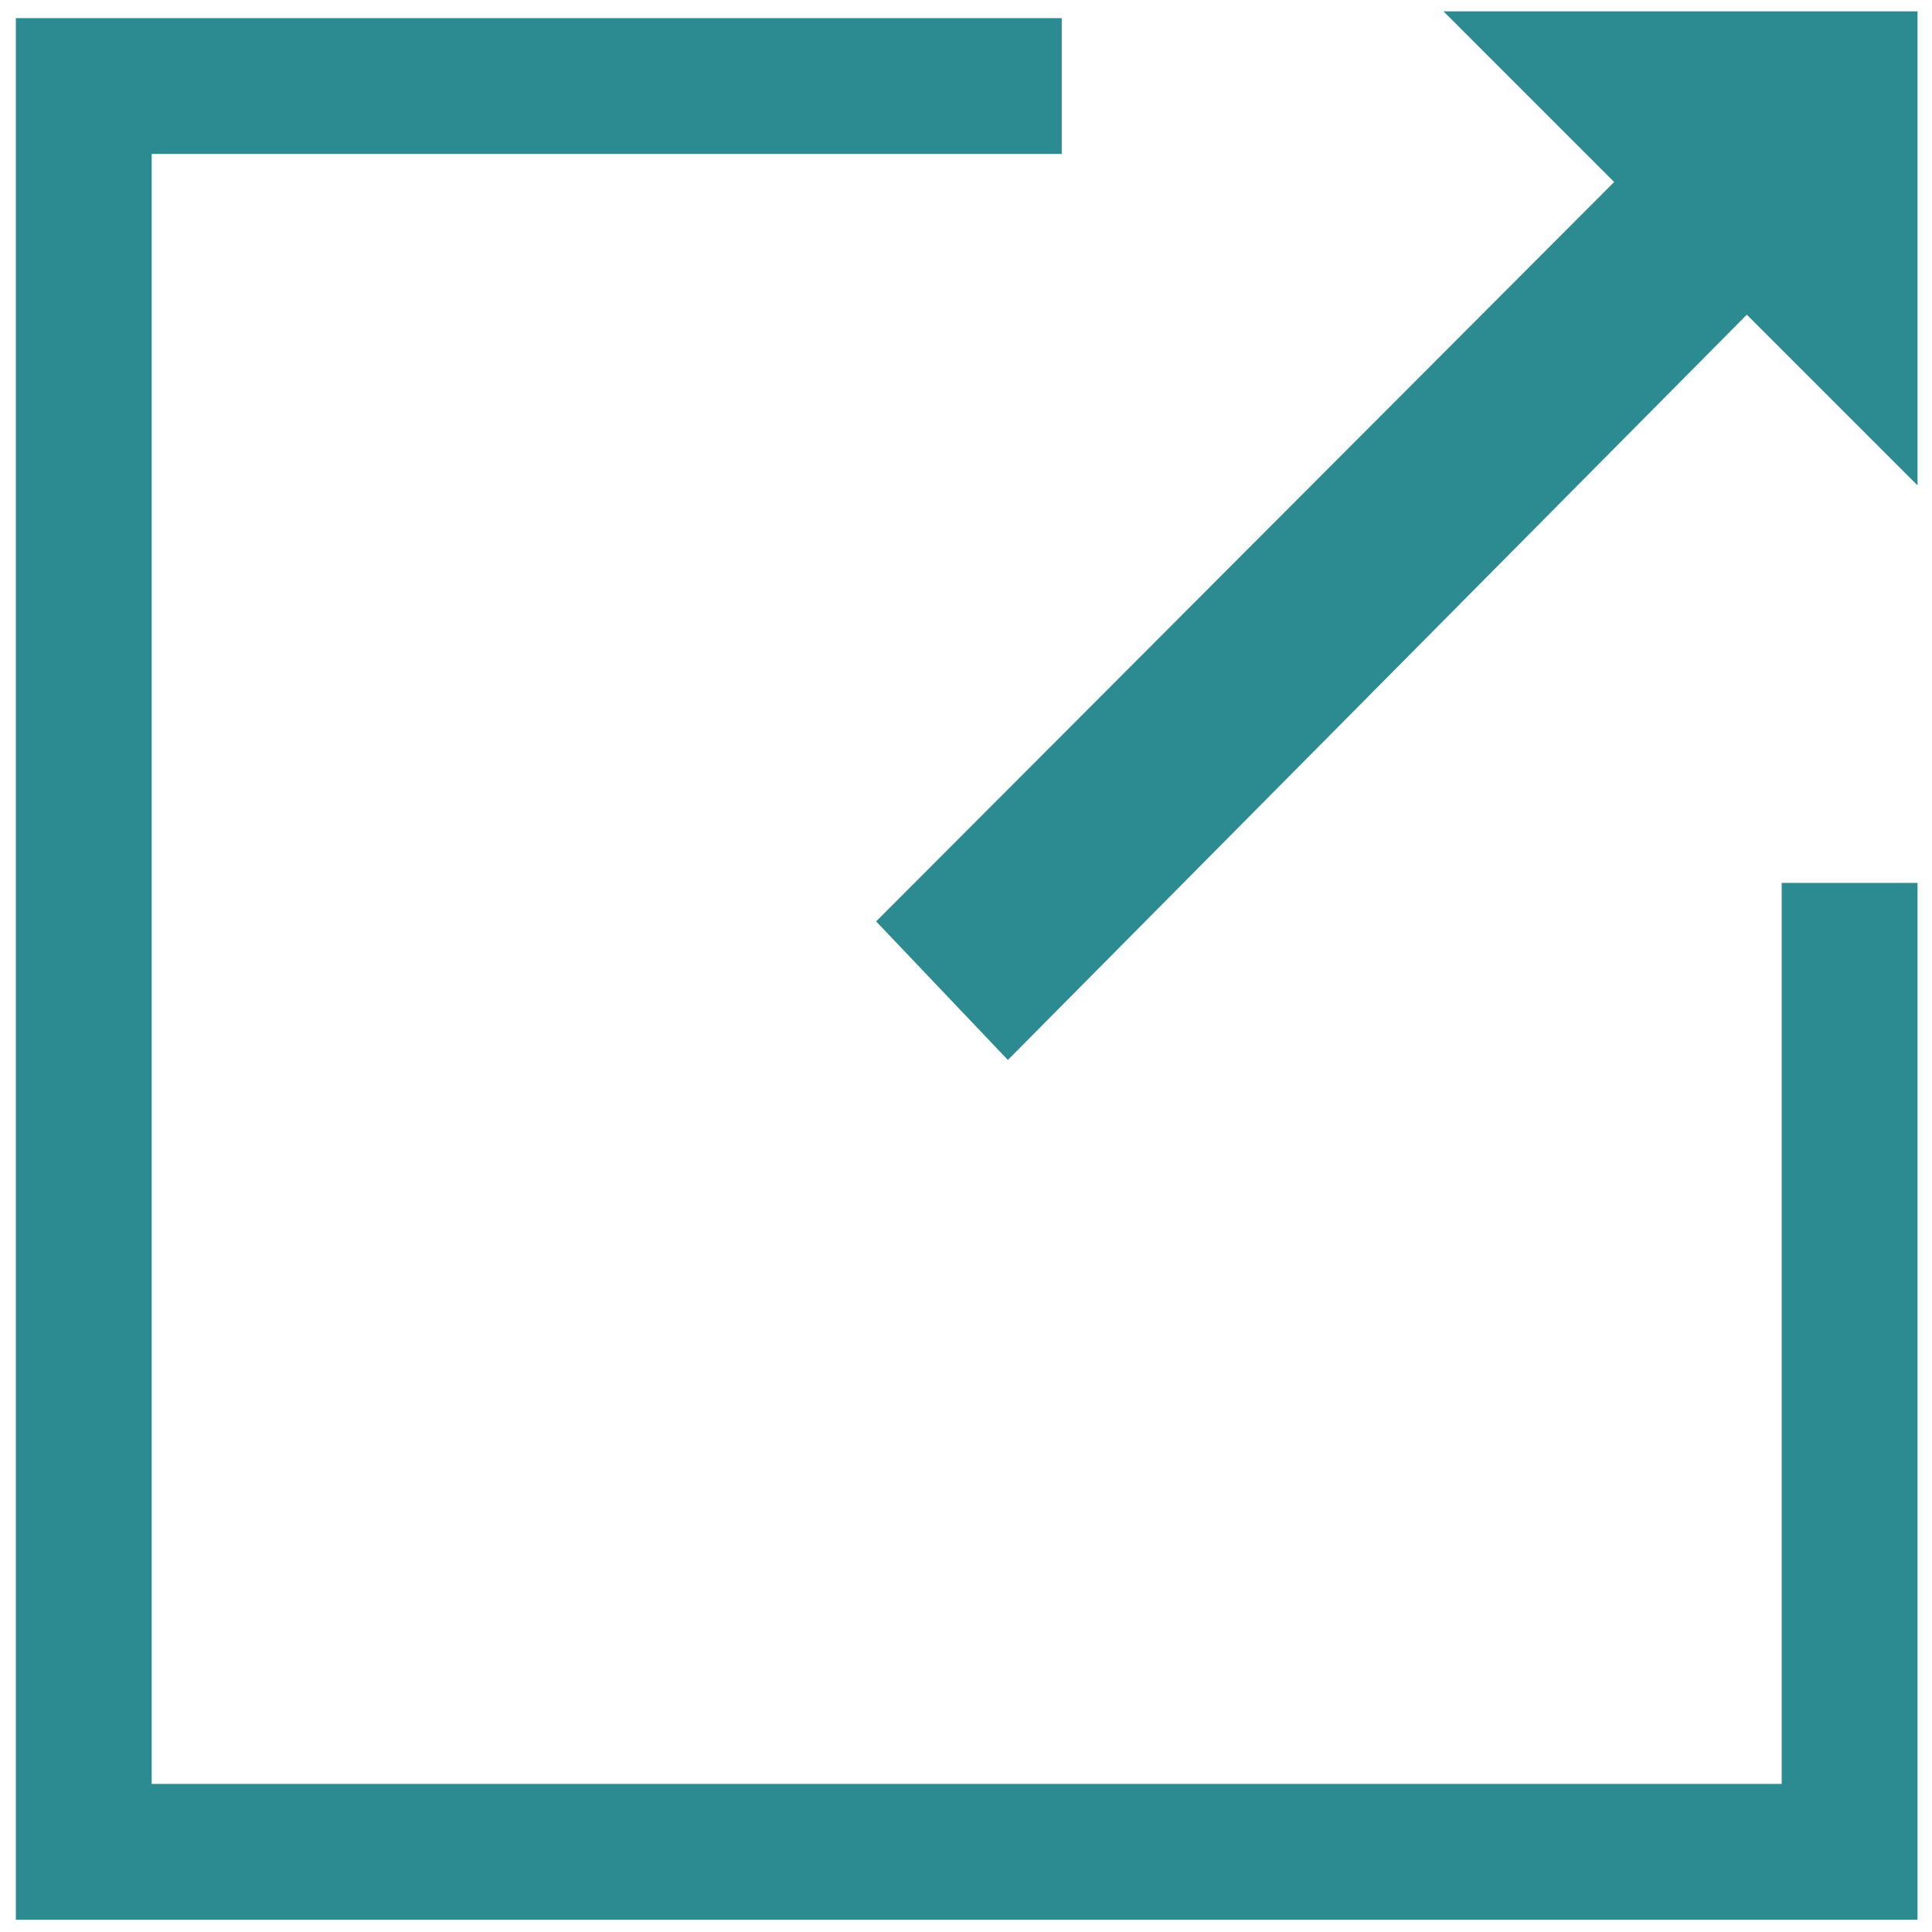
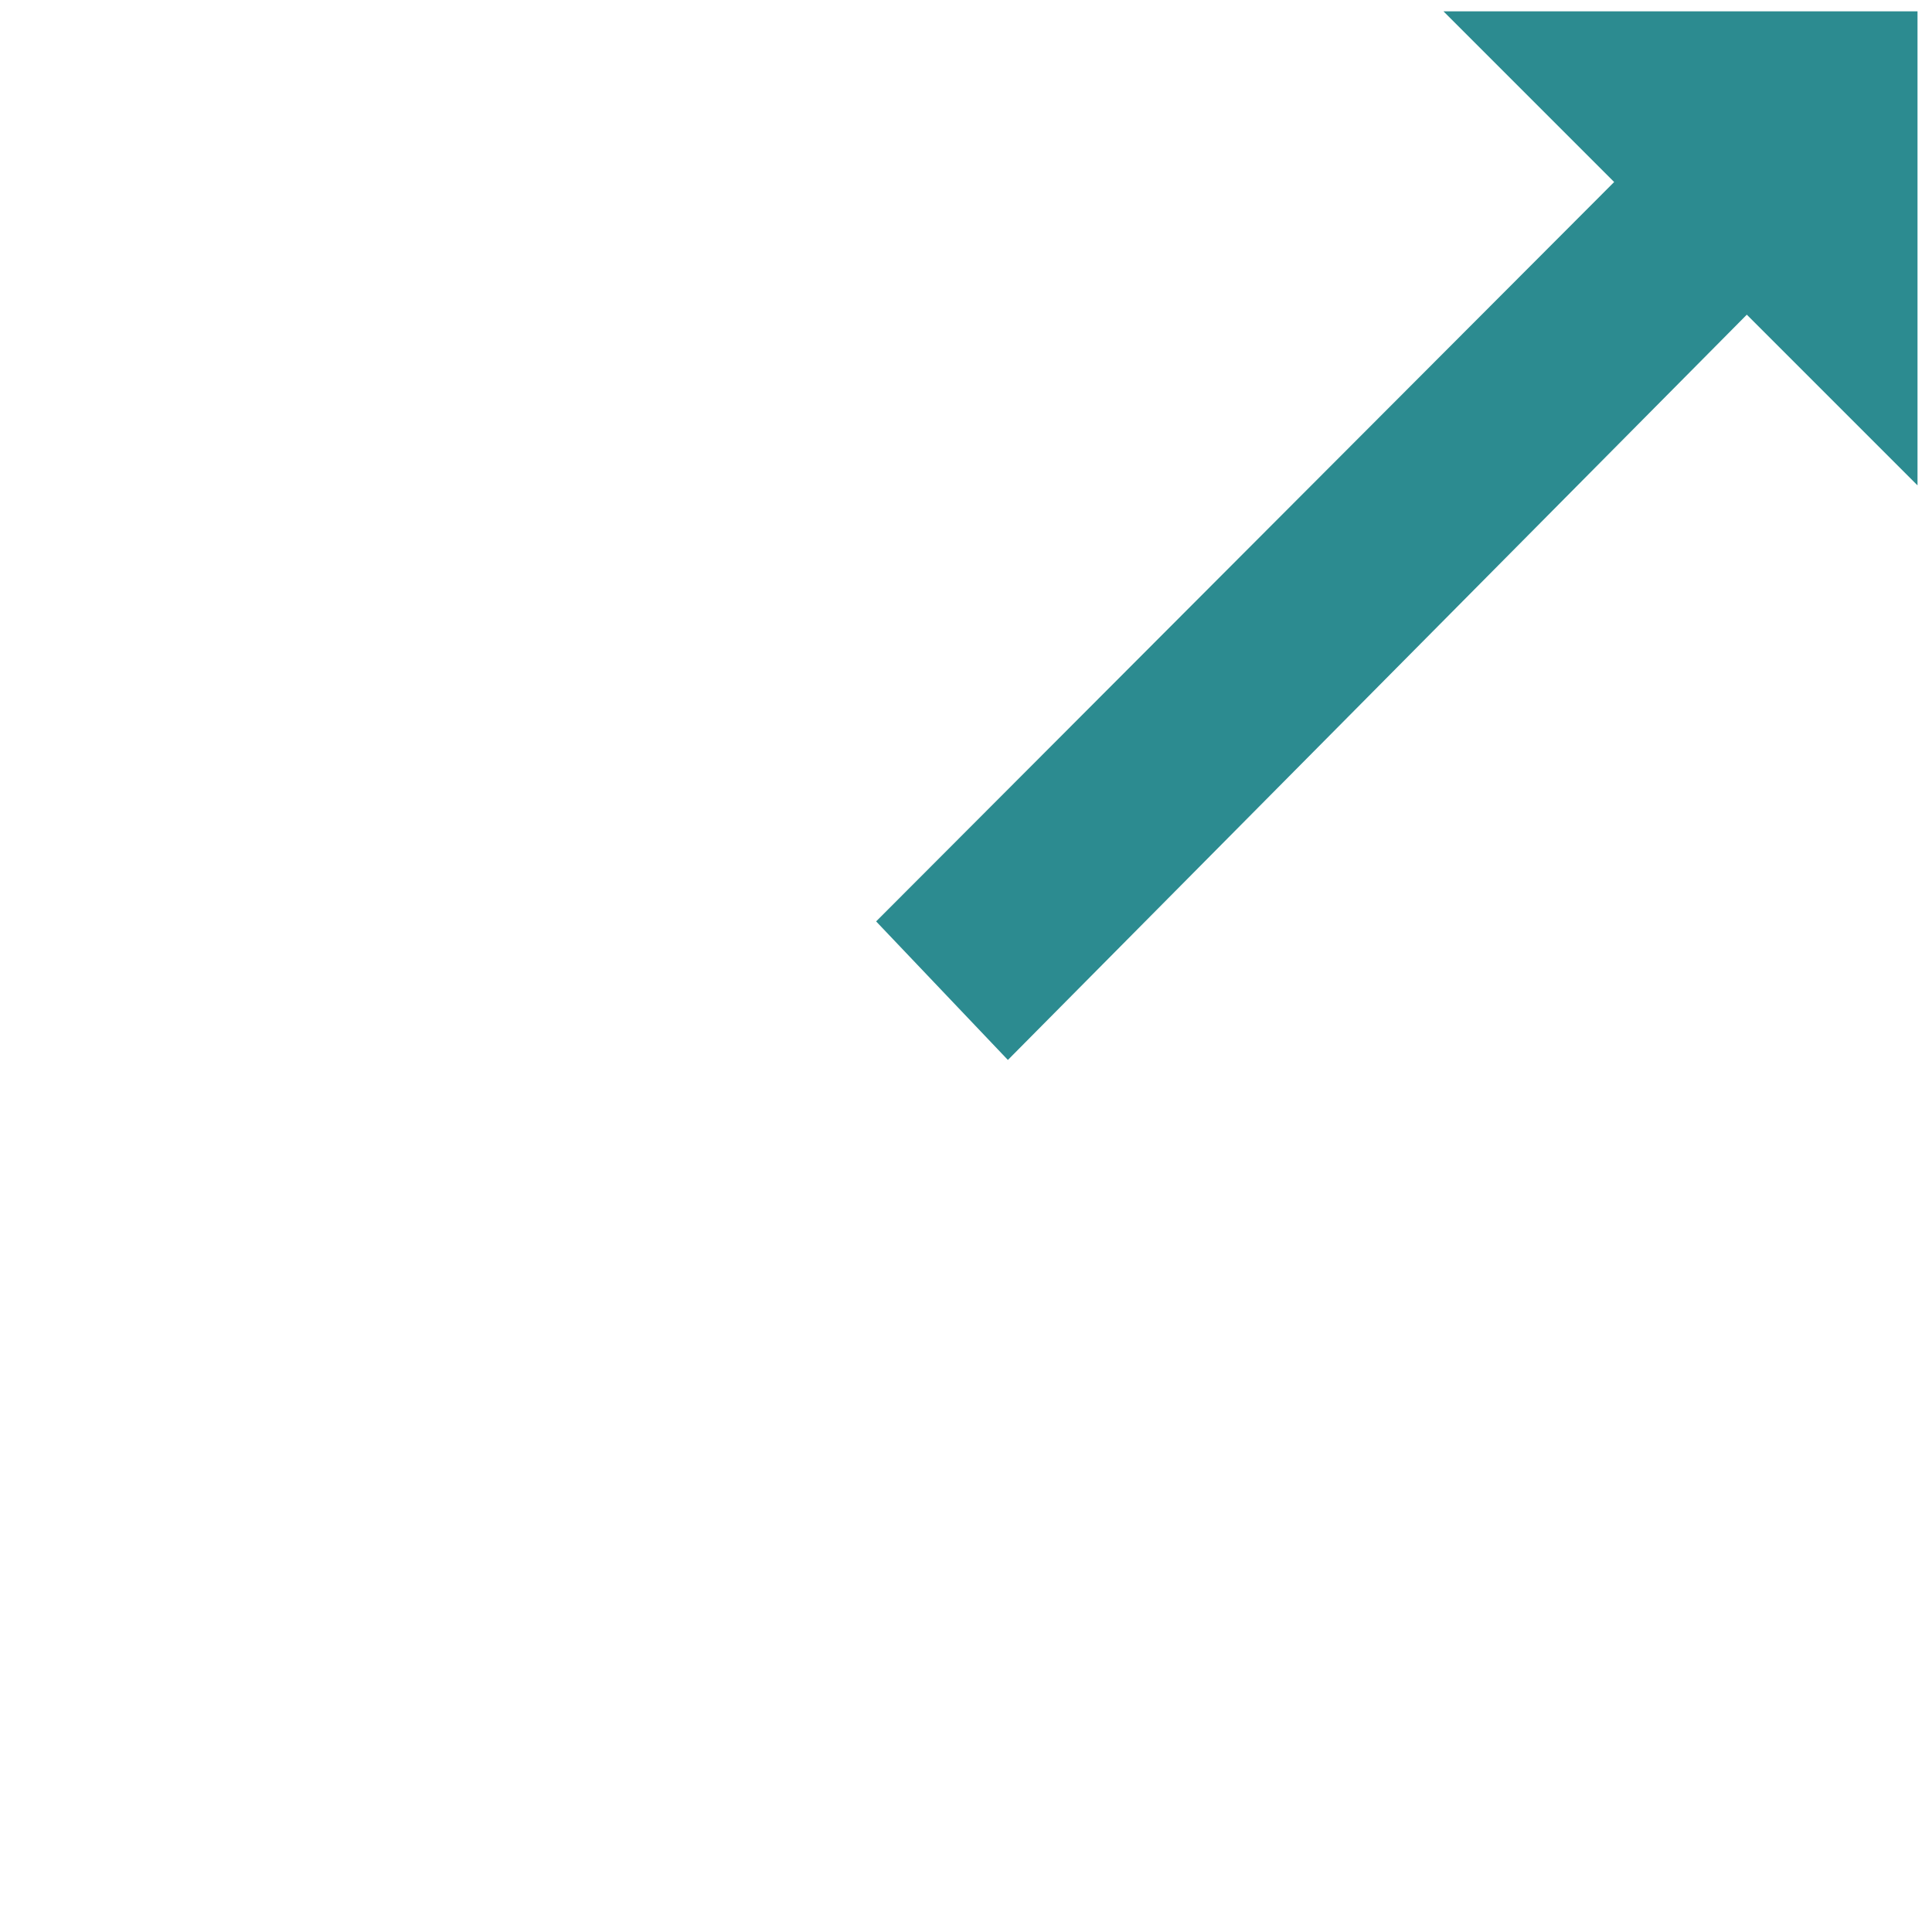
<svg xmlns="http://www.w3.org/2000/svg" version="1.1" x="0px" y="0px" viewBox="0 0 426.7 426.7" style="enable-background:new 0 0 426.7 426.7;">
  <style type="text/css">.s{fill:#2c8b90;}</style>
-   <path class="s" d="M423.5,424V195h-30v199h-360V34h201V4H3.5v420H423.5z" />
  <path class="s" d="M423.5,2.5H318.8l37.7,37.7l-163,163.3l29.1,30.6L385.8,69.5l37.7,37.7V2.5z" />
</svg>